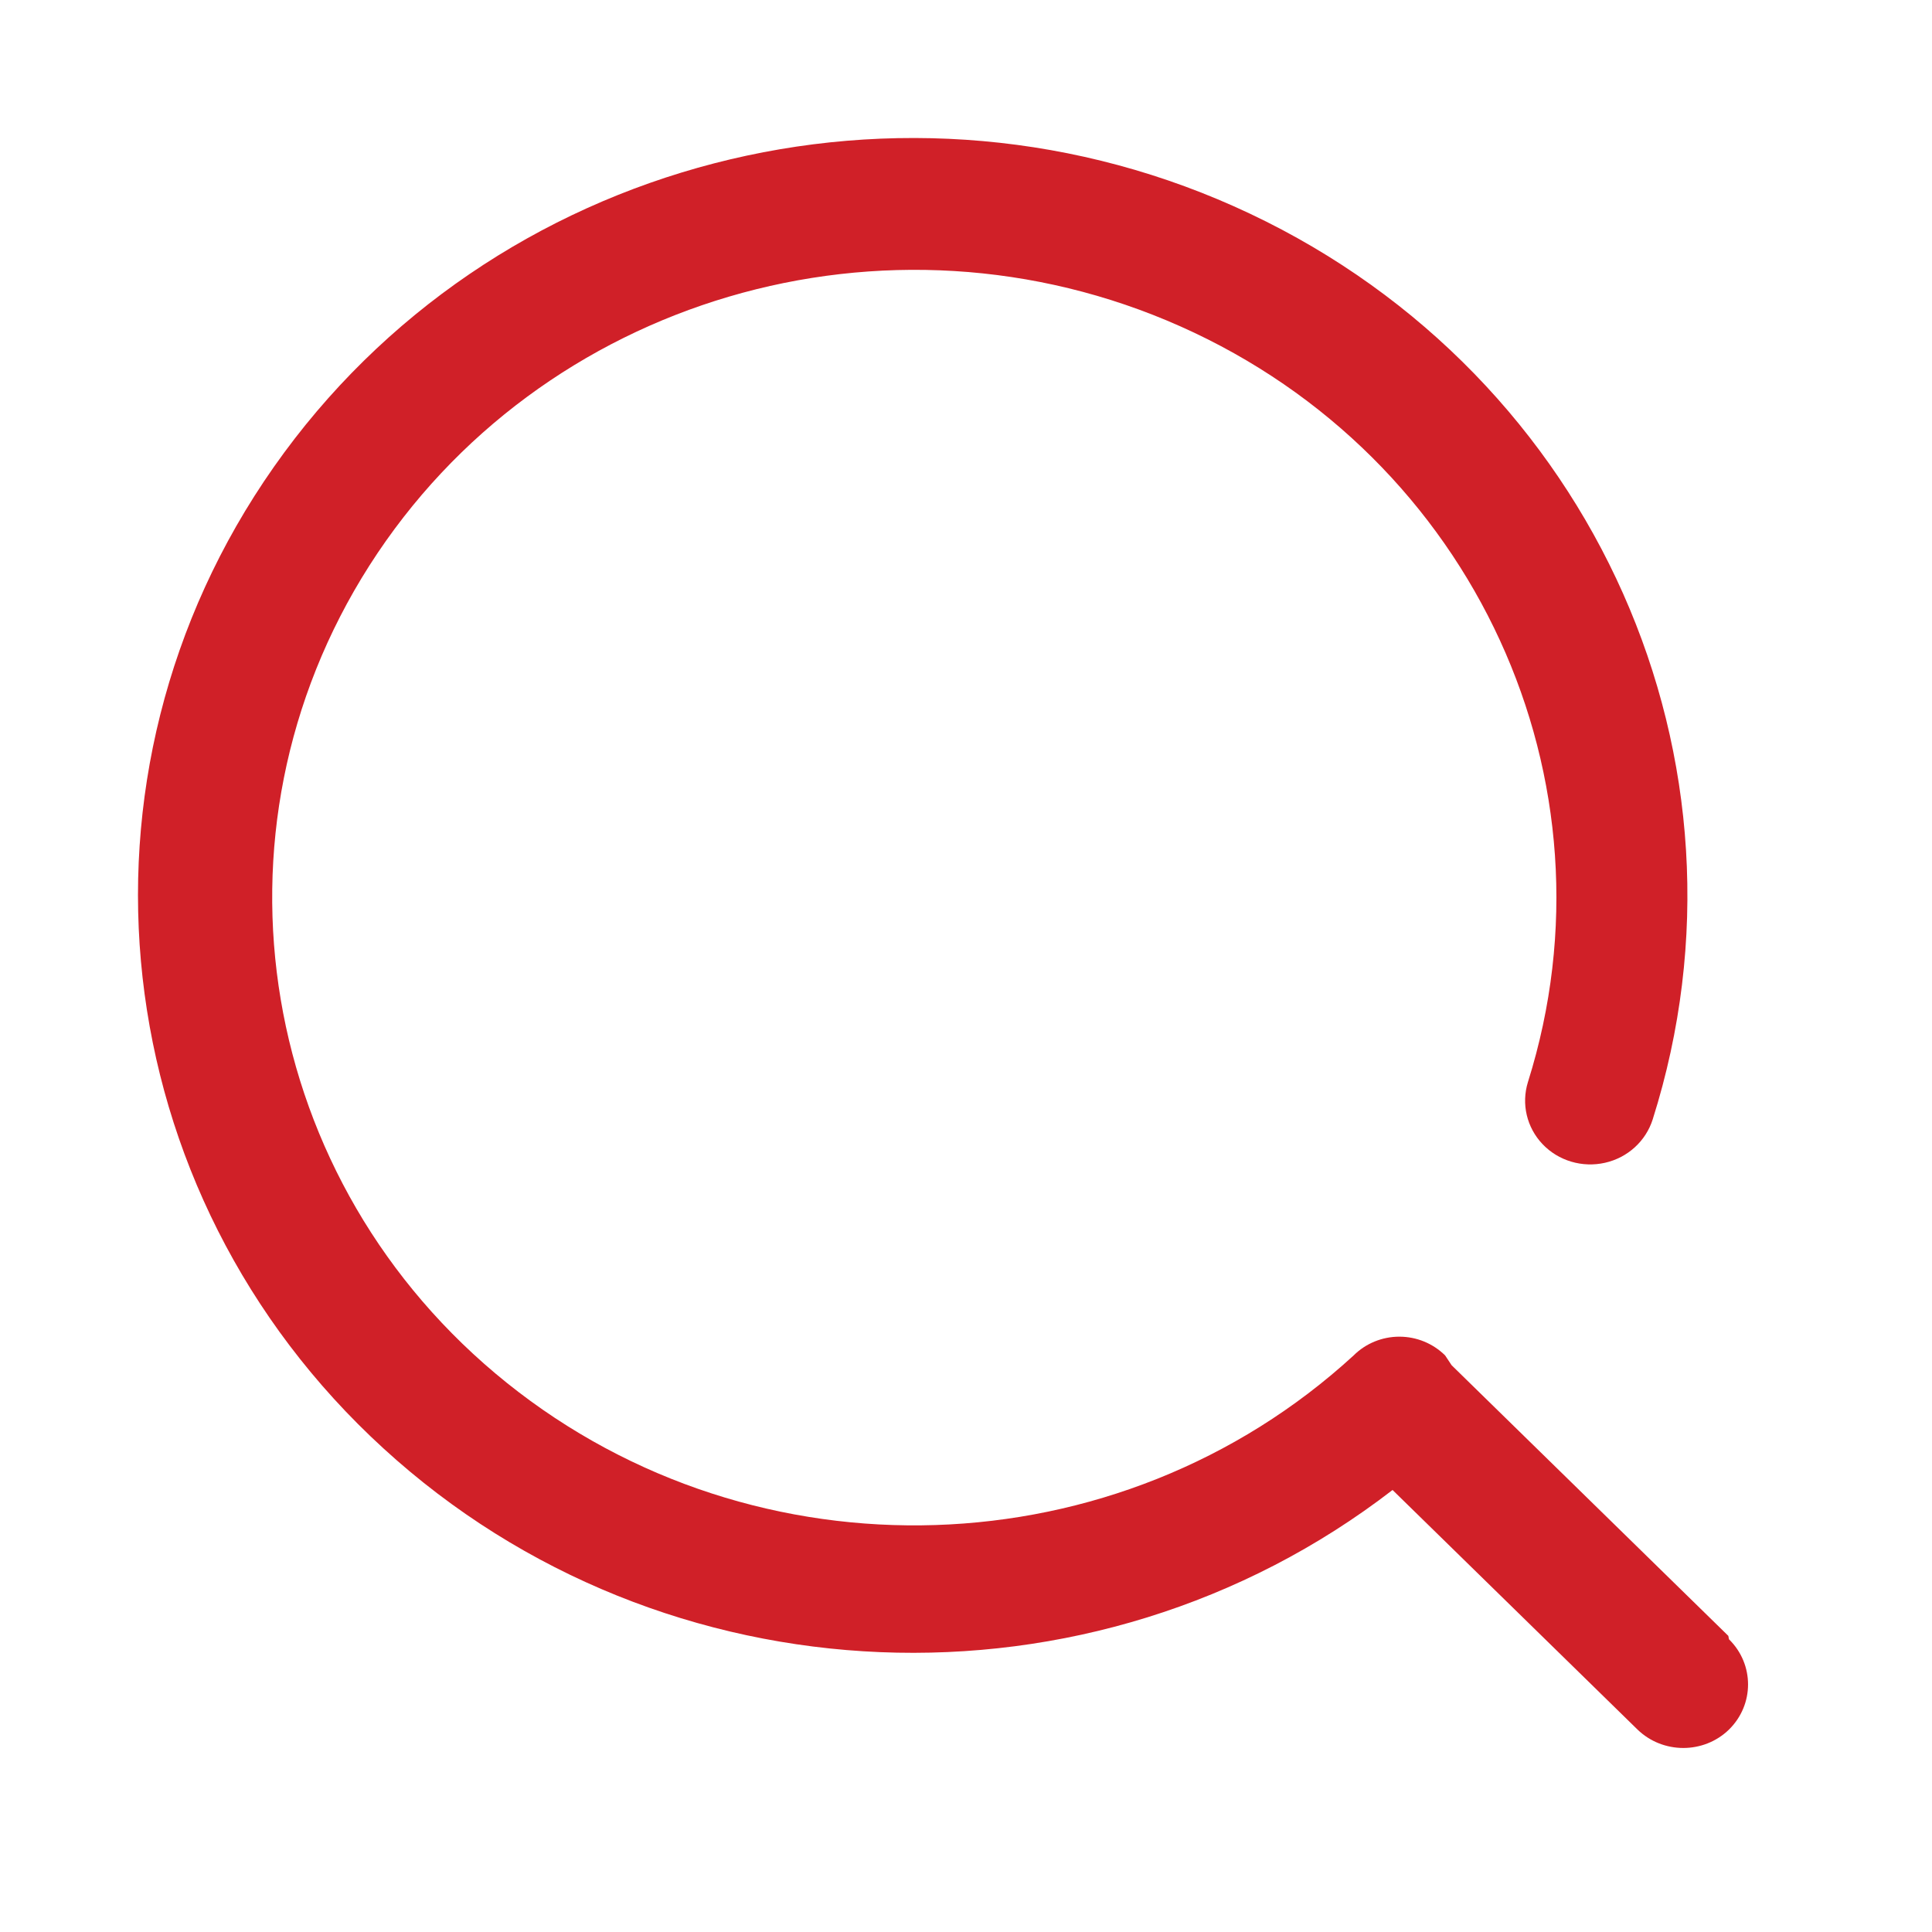
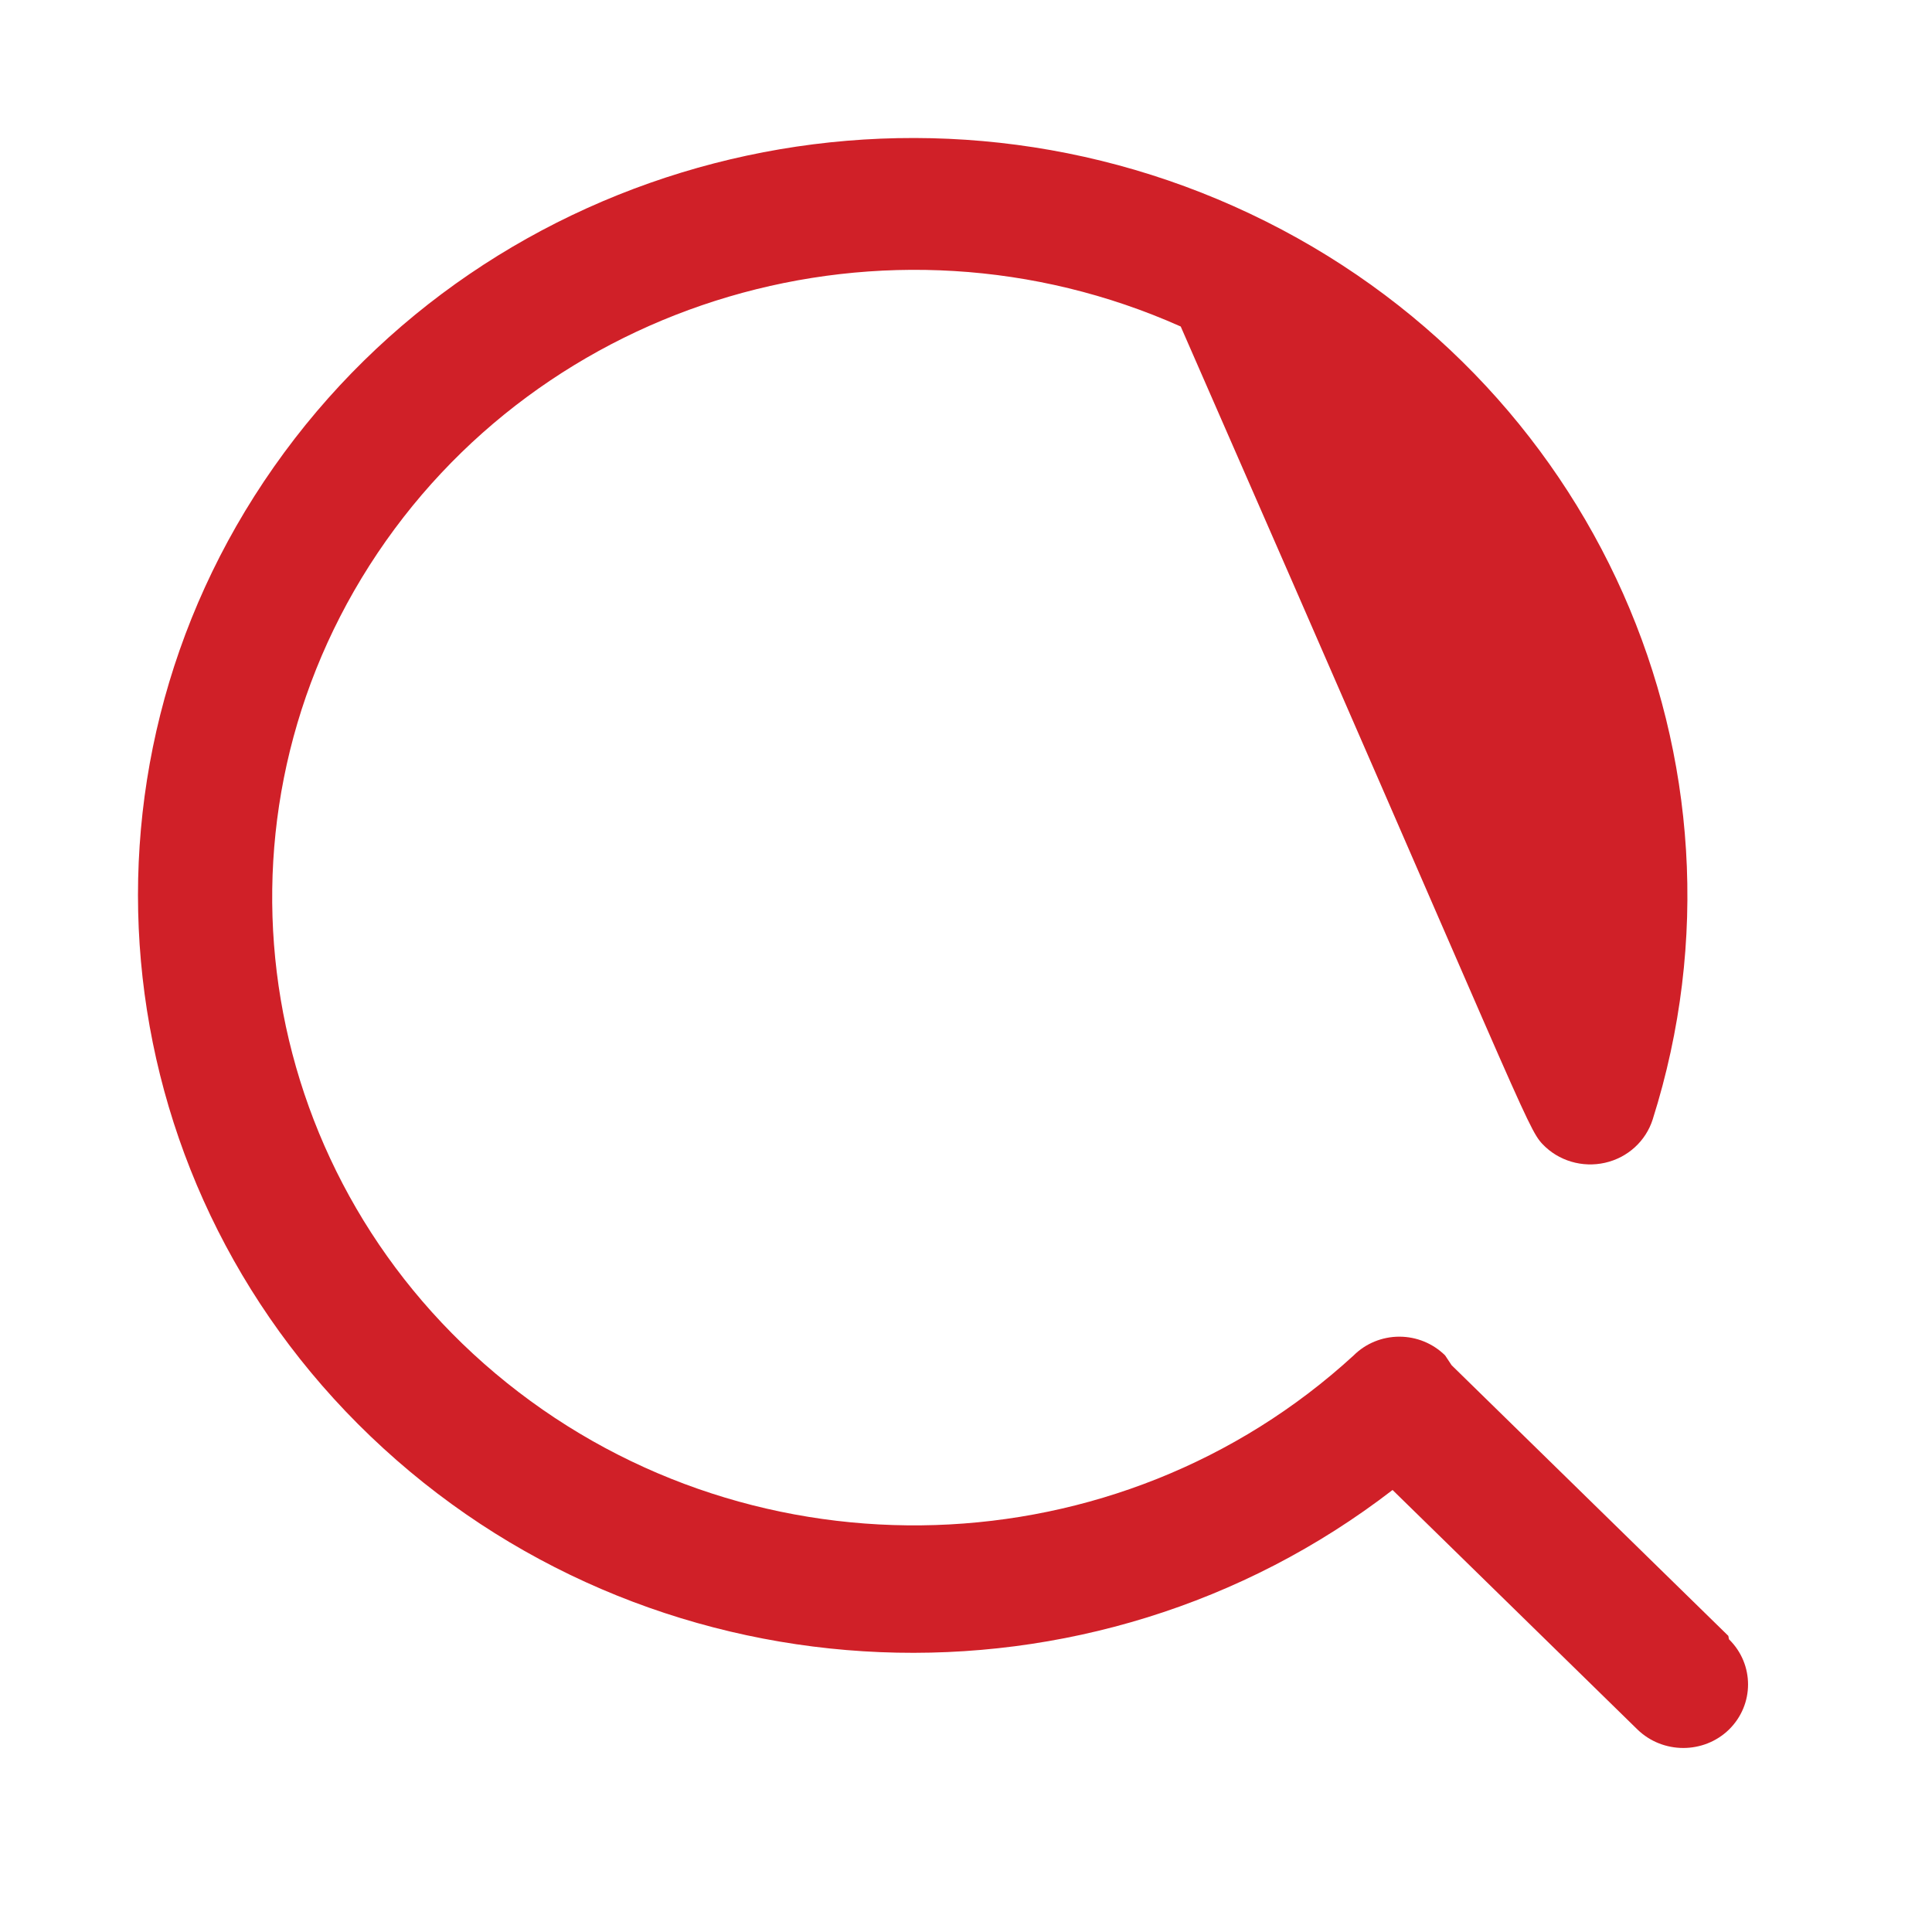
<svg xmlns="http://www.w3.org/2000/svg" width="14" height="14" viewBox="0 0 14 14" fill="none">
-   <path d="M12.524 11.854L10.519 9.893L10.472 9.822C10.384 9.735 10.265 9.686 10.14 9.686C10.016 9.686 9.896 9.735 9.809 9.822C8.105 11.385 5.479 11.47 3.673 10.021C1.867 8.571 1.441 6.036 2.677 4.098C3.914 2.159 6.43 1.418 8.556 2.366C10.682 3.314 11.759 5.657 11.072 7.841C11.023 7.999 11.063 8.17 11.178 8.291C11.293 8.412 11.466 8.463 11.63 8.426C11.795 8.389 11.926 8.269 11.976 8.112C12.796 5.52 11.557 2.731 9.059 1.549C6.562 0.367 3.555 1.146 1.985 3.383C0.415 5.62 0.752 8.643 2.779 10.496C4.805 12.35 7.912 12.478 10.091 10.797L11.866 12.533C12.05 12.711 12.346 12.711 12.529 12.533C12.713 12.352 12.713 12.06 12.529 11.879L12.524 11.854Z" fill="#D02028" />
+   <path d="M12.524 11.854L10.519 9.893L10.472 9.822C10.384 9.735 10.265 9.686 10.14 9.686C10.016 9.686 9.896 9.735 9.809 9.822C8.105 11.385 5.479 11.47 3.673 10.021C1.867 8.571 1.441 6.036 2.677 4.098C3.914 2.159 6.43 1.418 8.556 2.366C11.023 7.999 11.063 8.17 11.178 8.291C11.293 8.412 11.466 8.463 11.63 8.426C11.795 8.389 11.926 8.269 11.976 8.112C12.796 5.52 11.557 2.731 9.059 1.549C6.562 0.367 3.555 1.146 1.985 3.383C0.415 5.62 0.752 8.643 2.779 10.496C4.805 12.35 7.912 12.478 10.091 10.797L11.866 12.533C12.05 12.711 12.346 12.711 12.529 12.533C12.713 12.352 12.713 12.06 12.529 11.879L12.524 11.854Z" fill="#D02028" />
</svg>